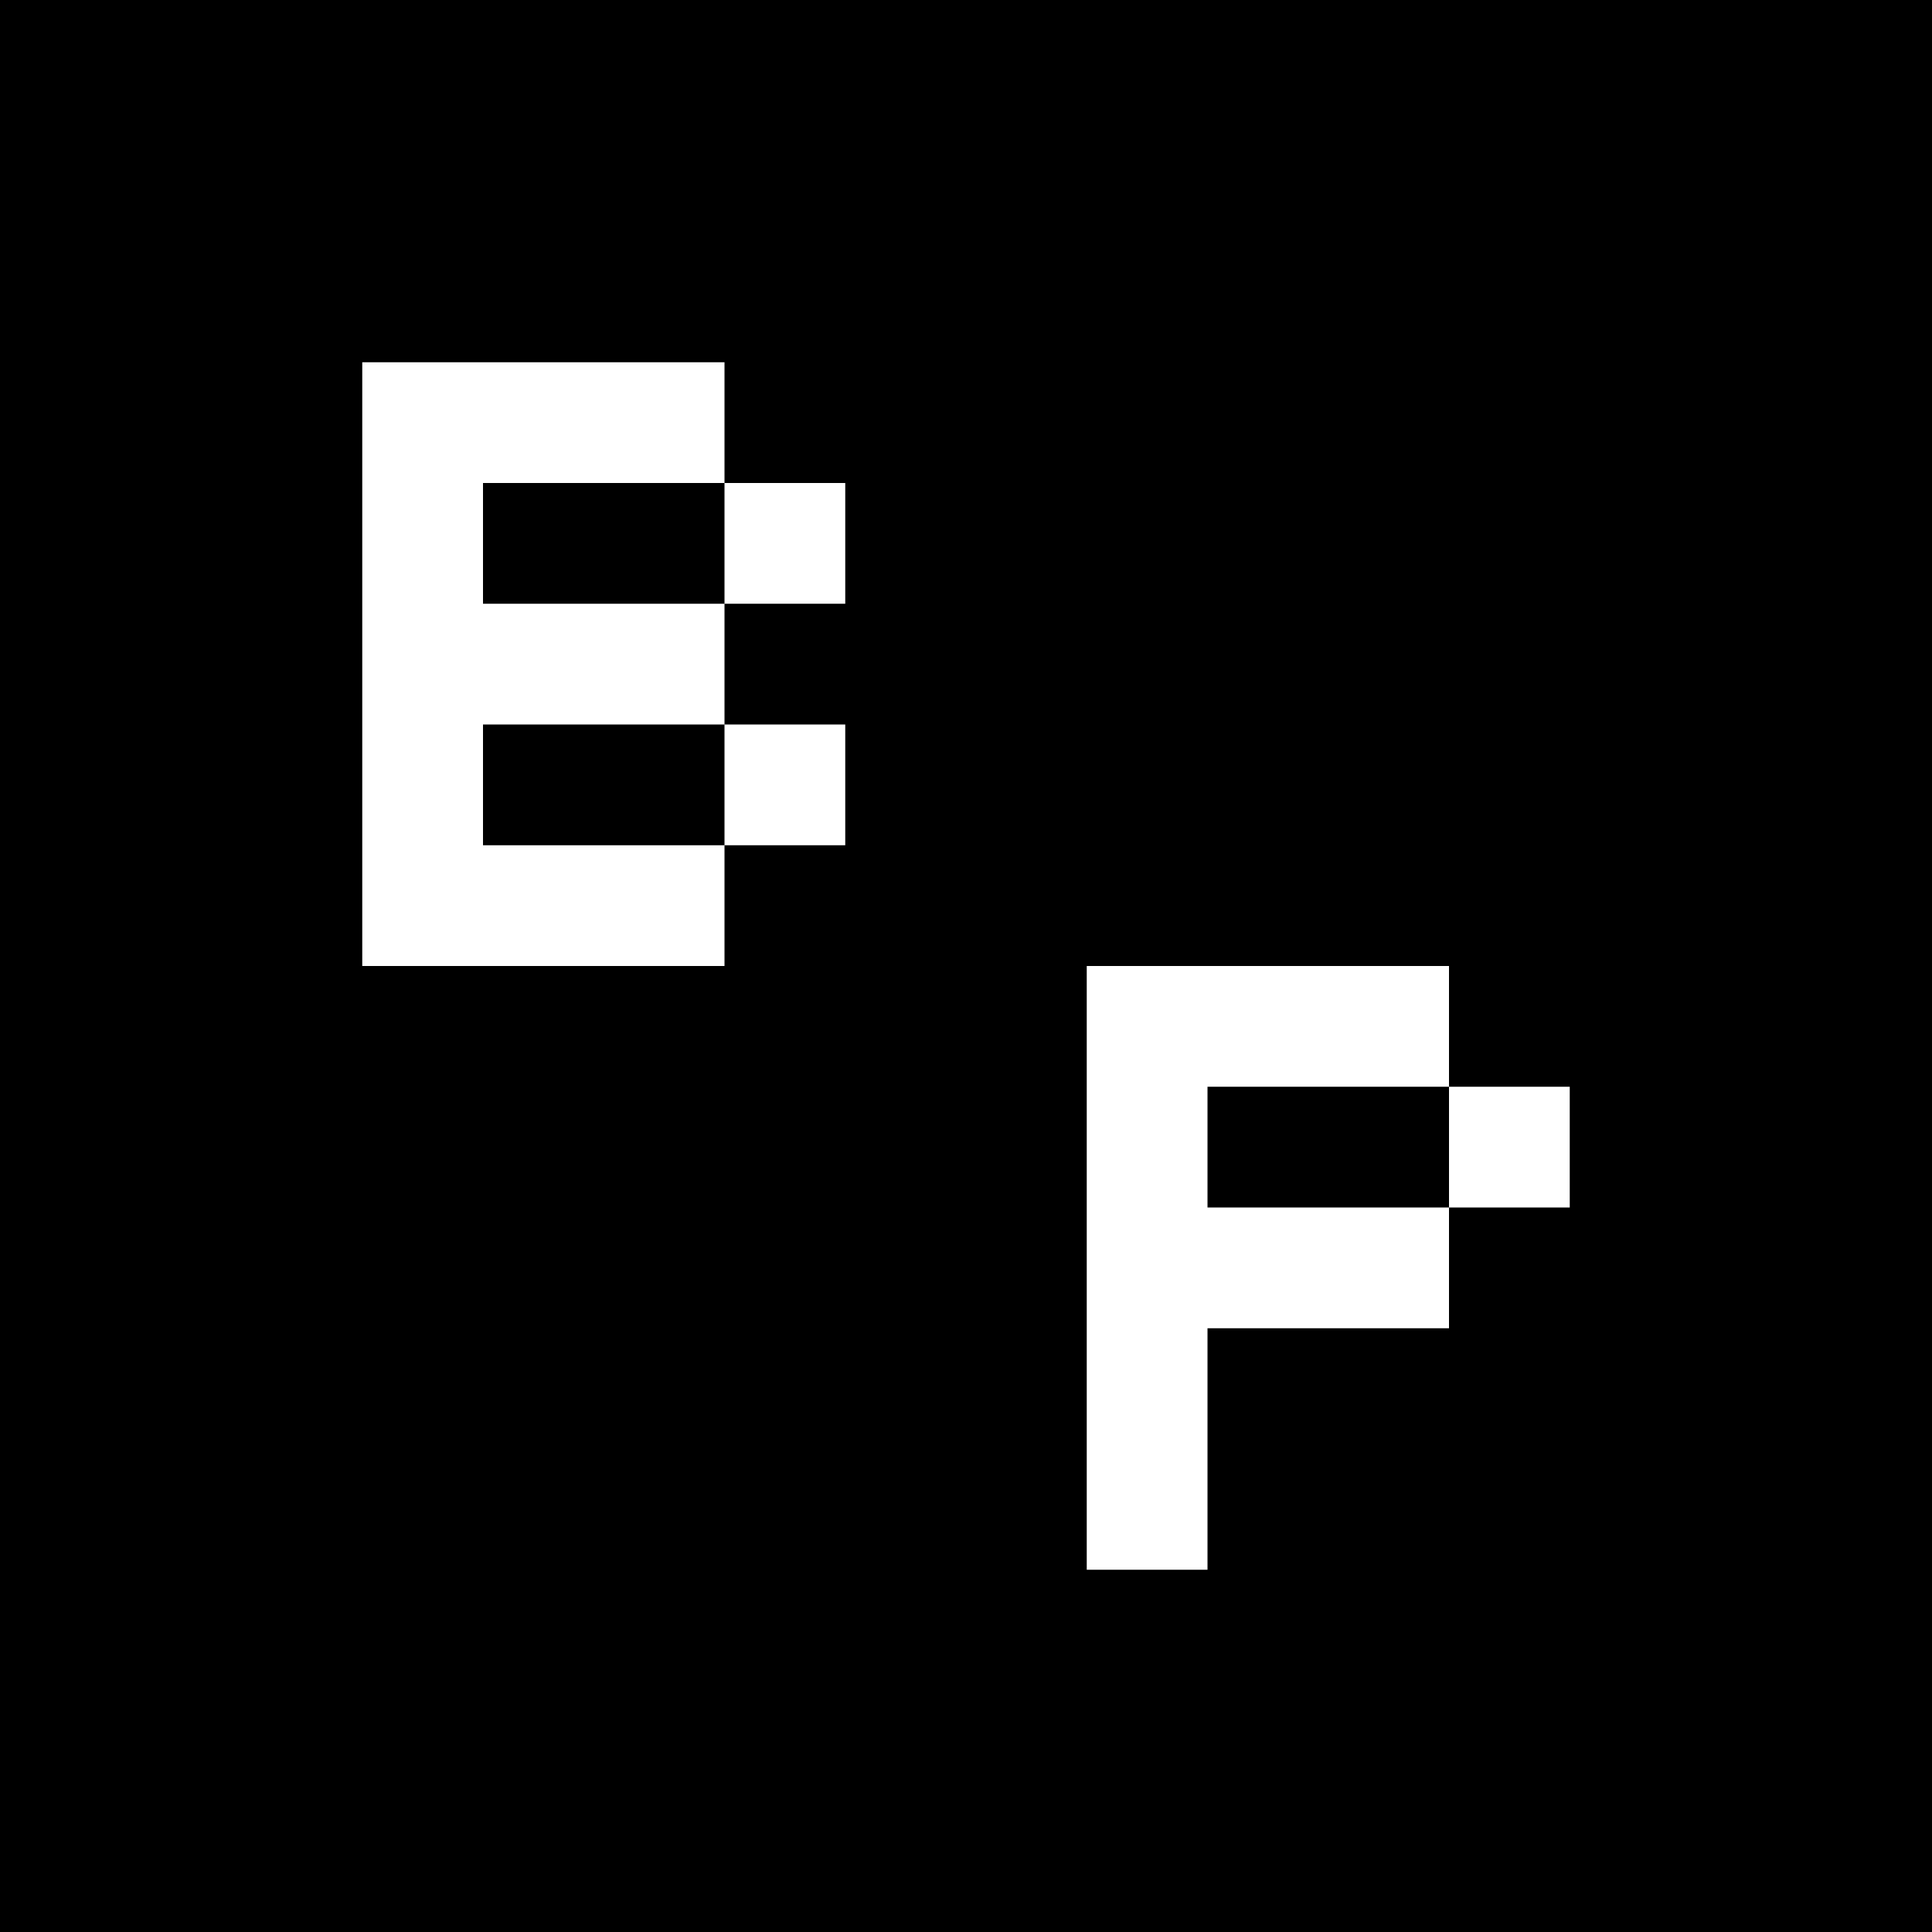
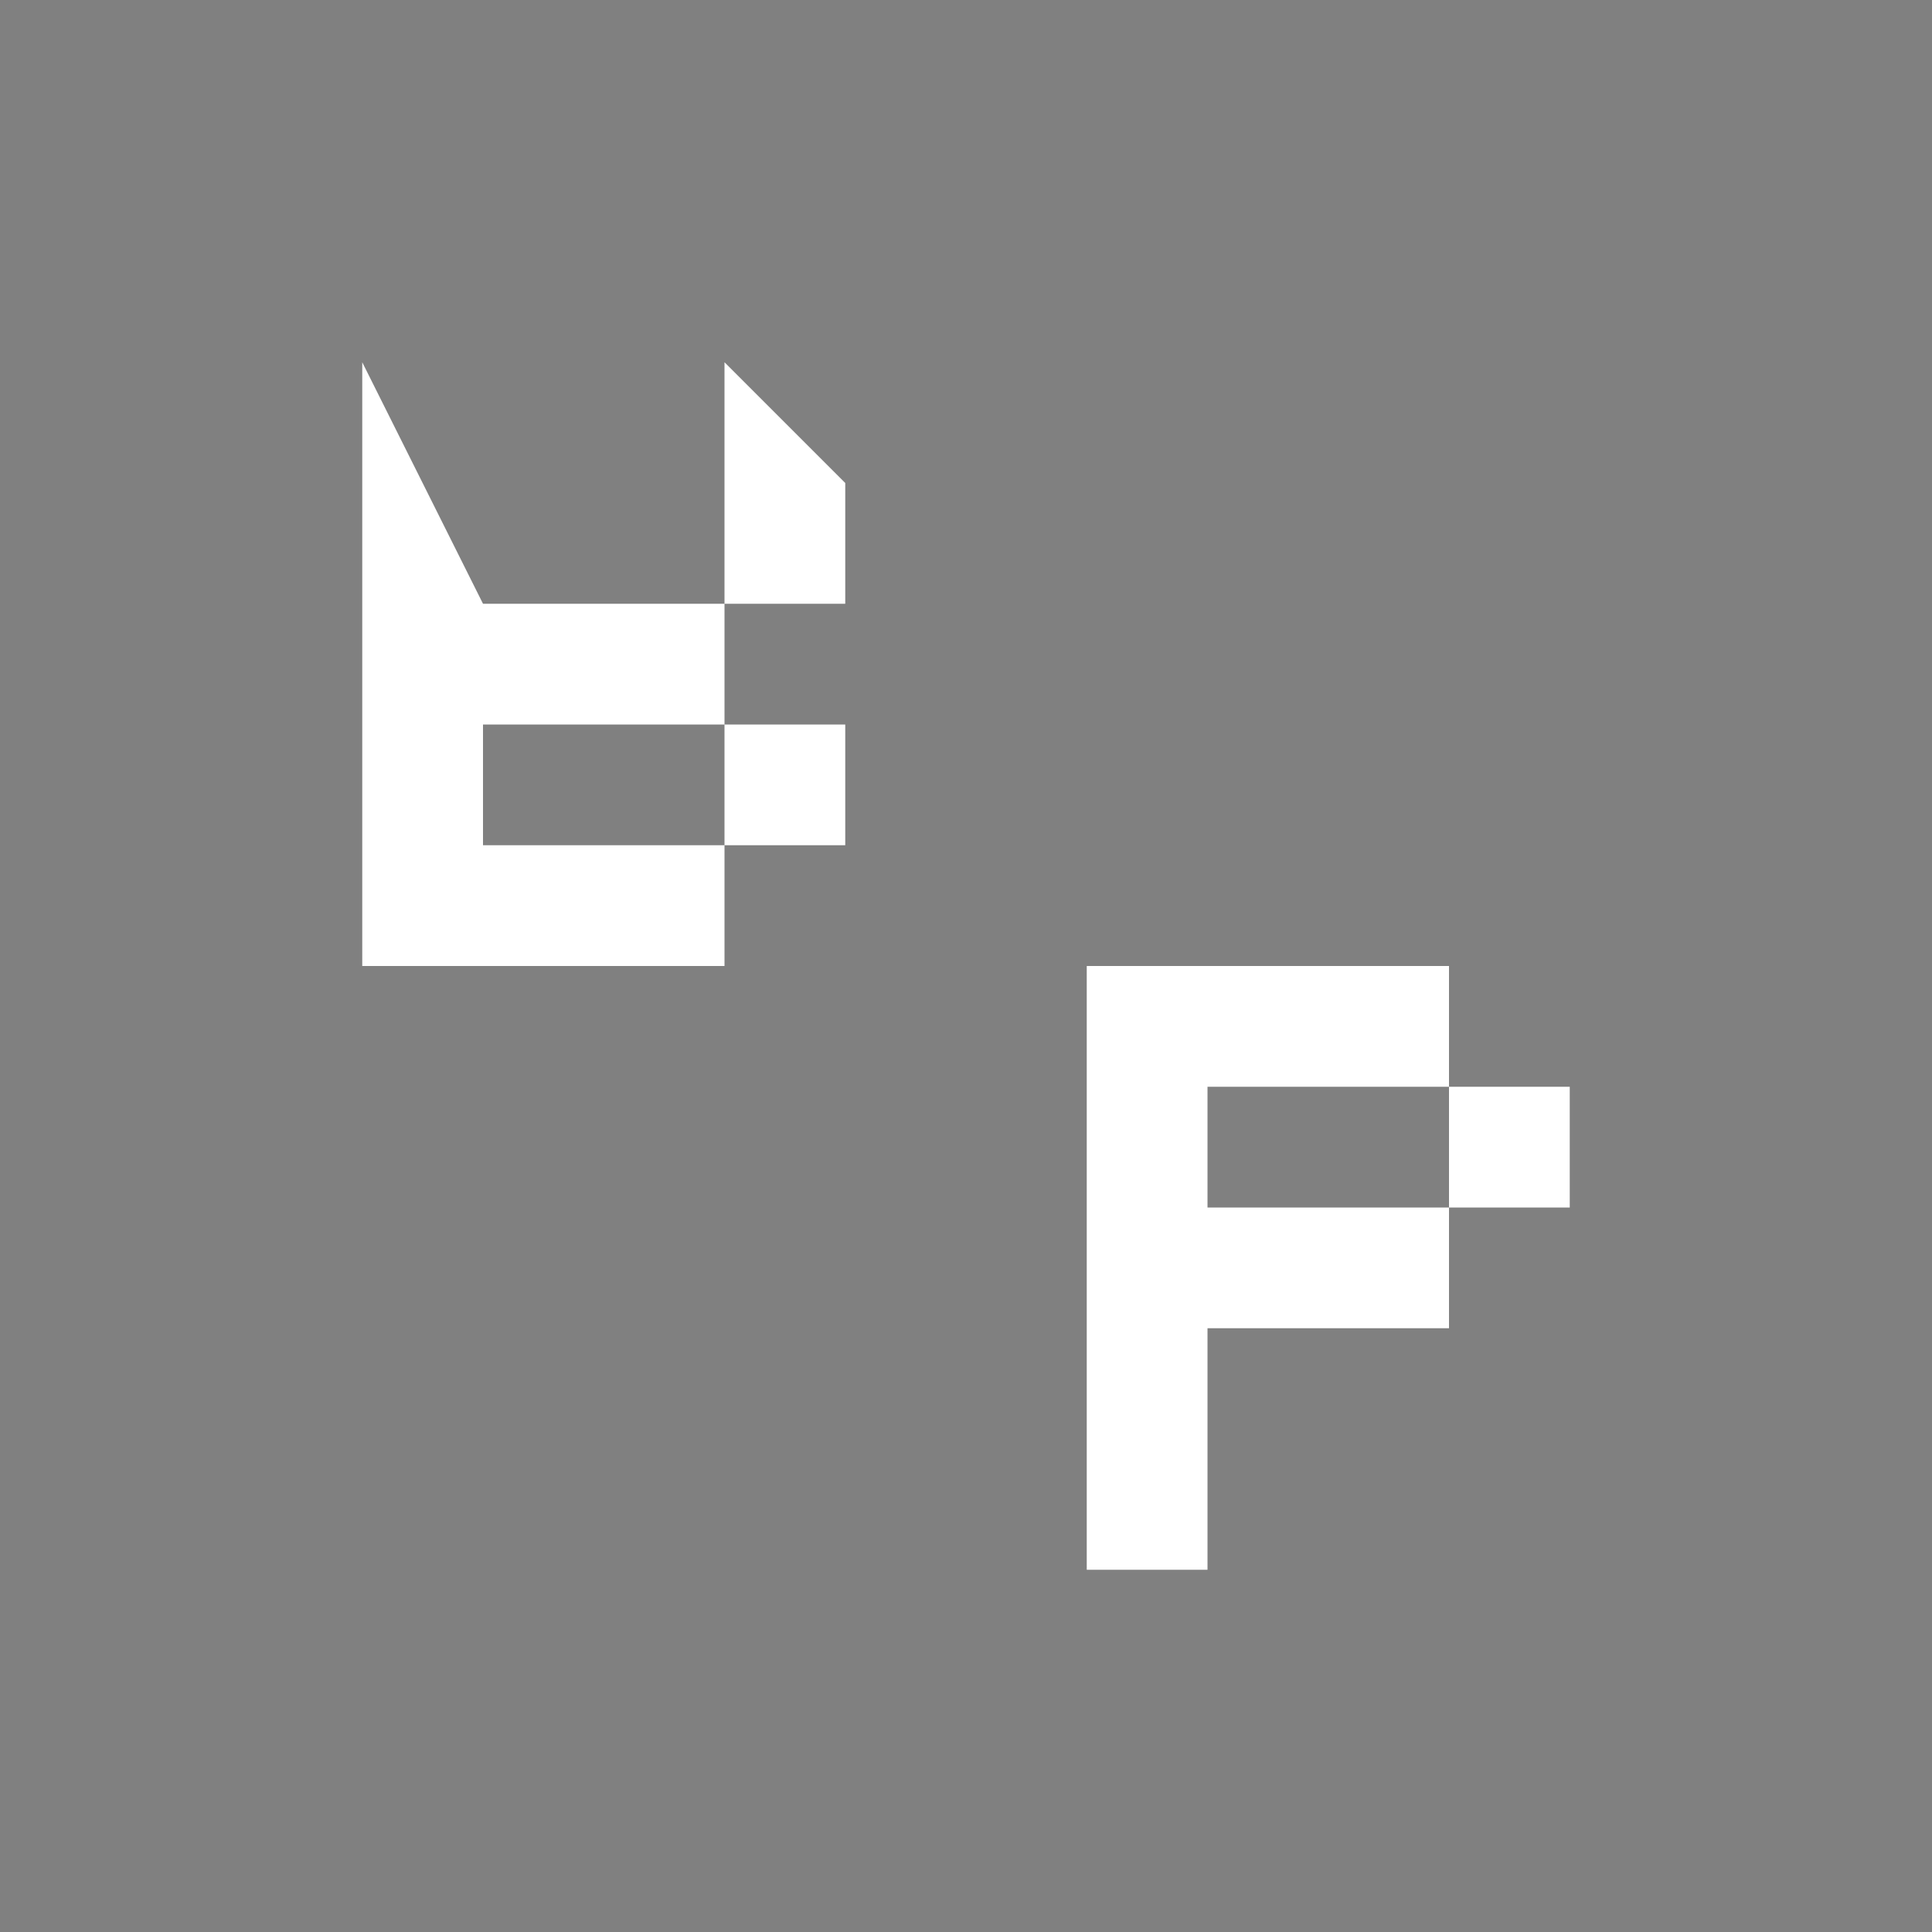
<svg xmlns="http://www.w3.org/2000/svg" width="100%" height="100%" viewBox="0 0 16 16">
  <rect x="0" y="0" width="16" height="16" fill="#808080" stroke="none" />
-   <path d="M0,0L16,0,16,16,0,16" fill="black" />
-   <path d="M3,3L3,8,6,8,6,3M4,4L7,4,7,5,4,5M4,6L7,6L7,7L4,7M9,8L9,13,10,13,10,11,12,11,12,8M10,9L13,9,13,10,10,10" fill="white" />
+   <path d="M3,3L3,8,6,8,6,3L7,4,7,5,4,5M4,6L7,6L7,7L4,7M9,8L9,13,10,13,10,11,12,11,12,8M10,9L13,9,13,10,10,10" fill="white" />
</svg>